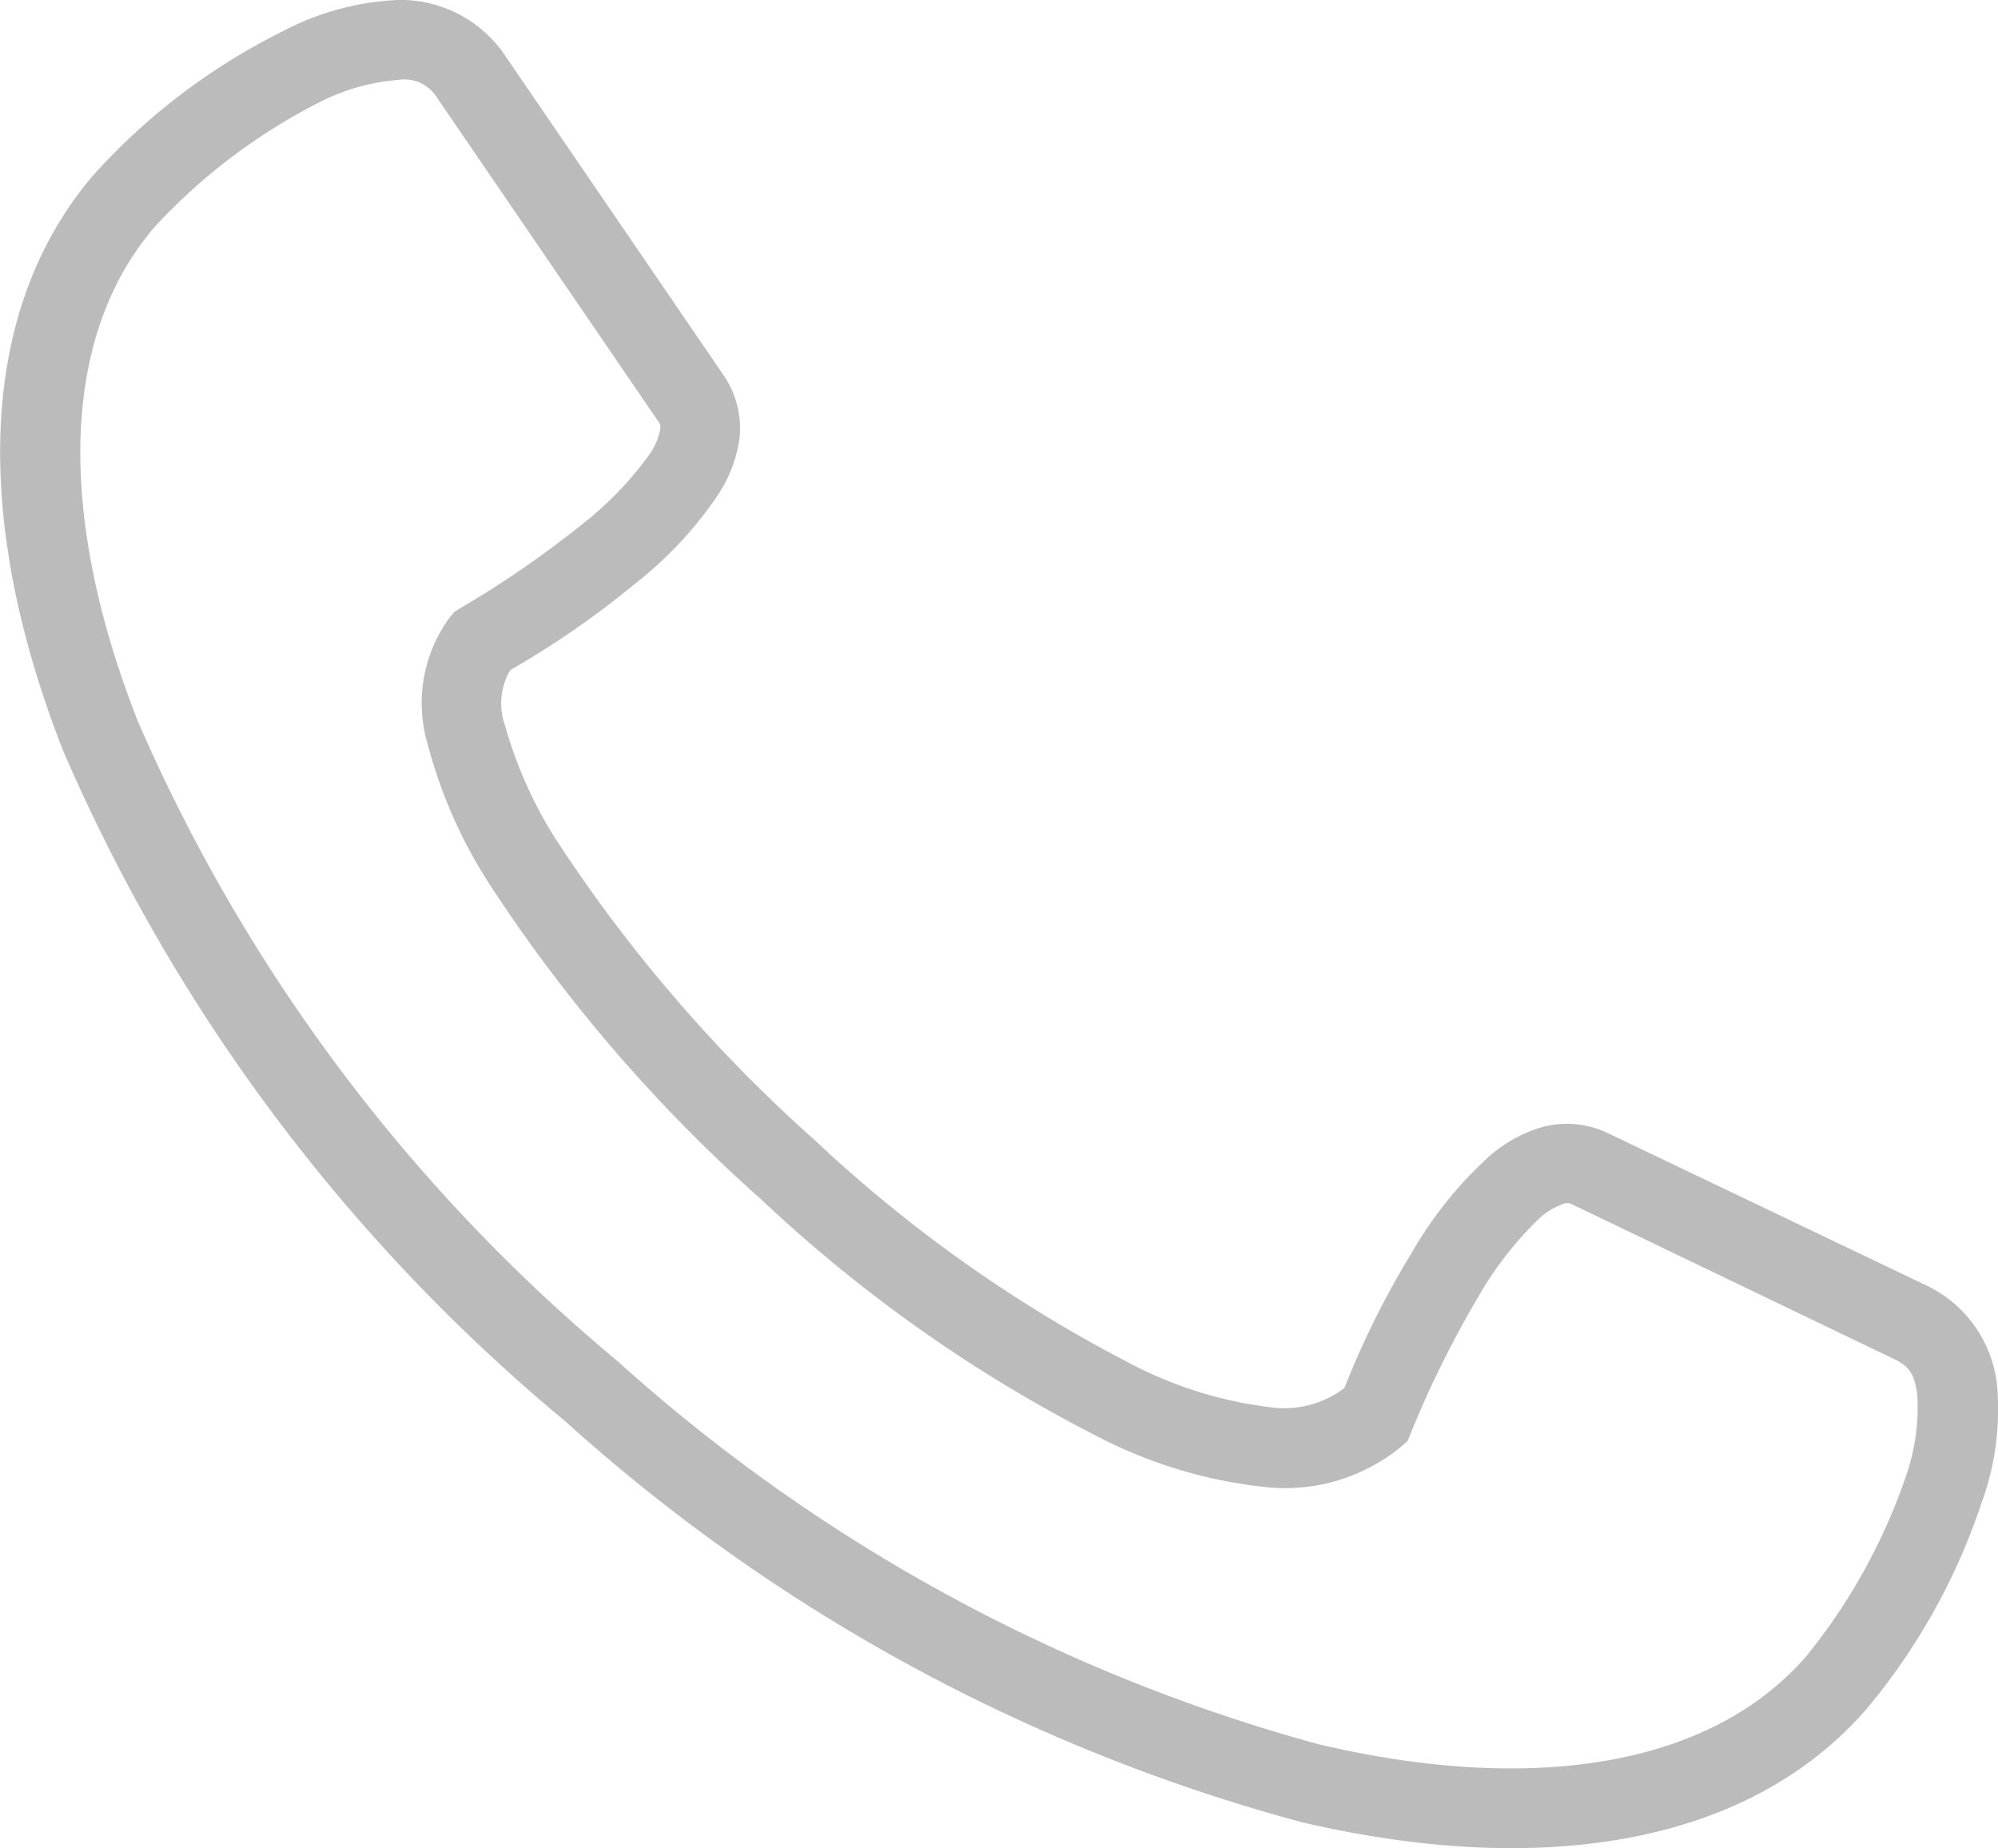
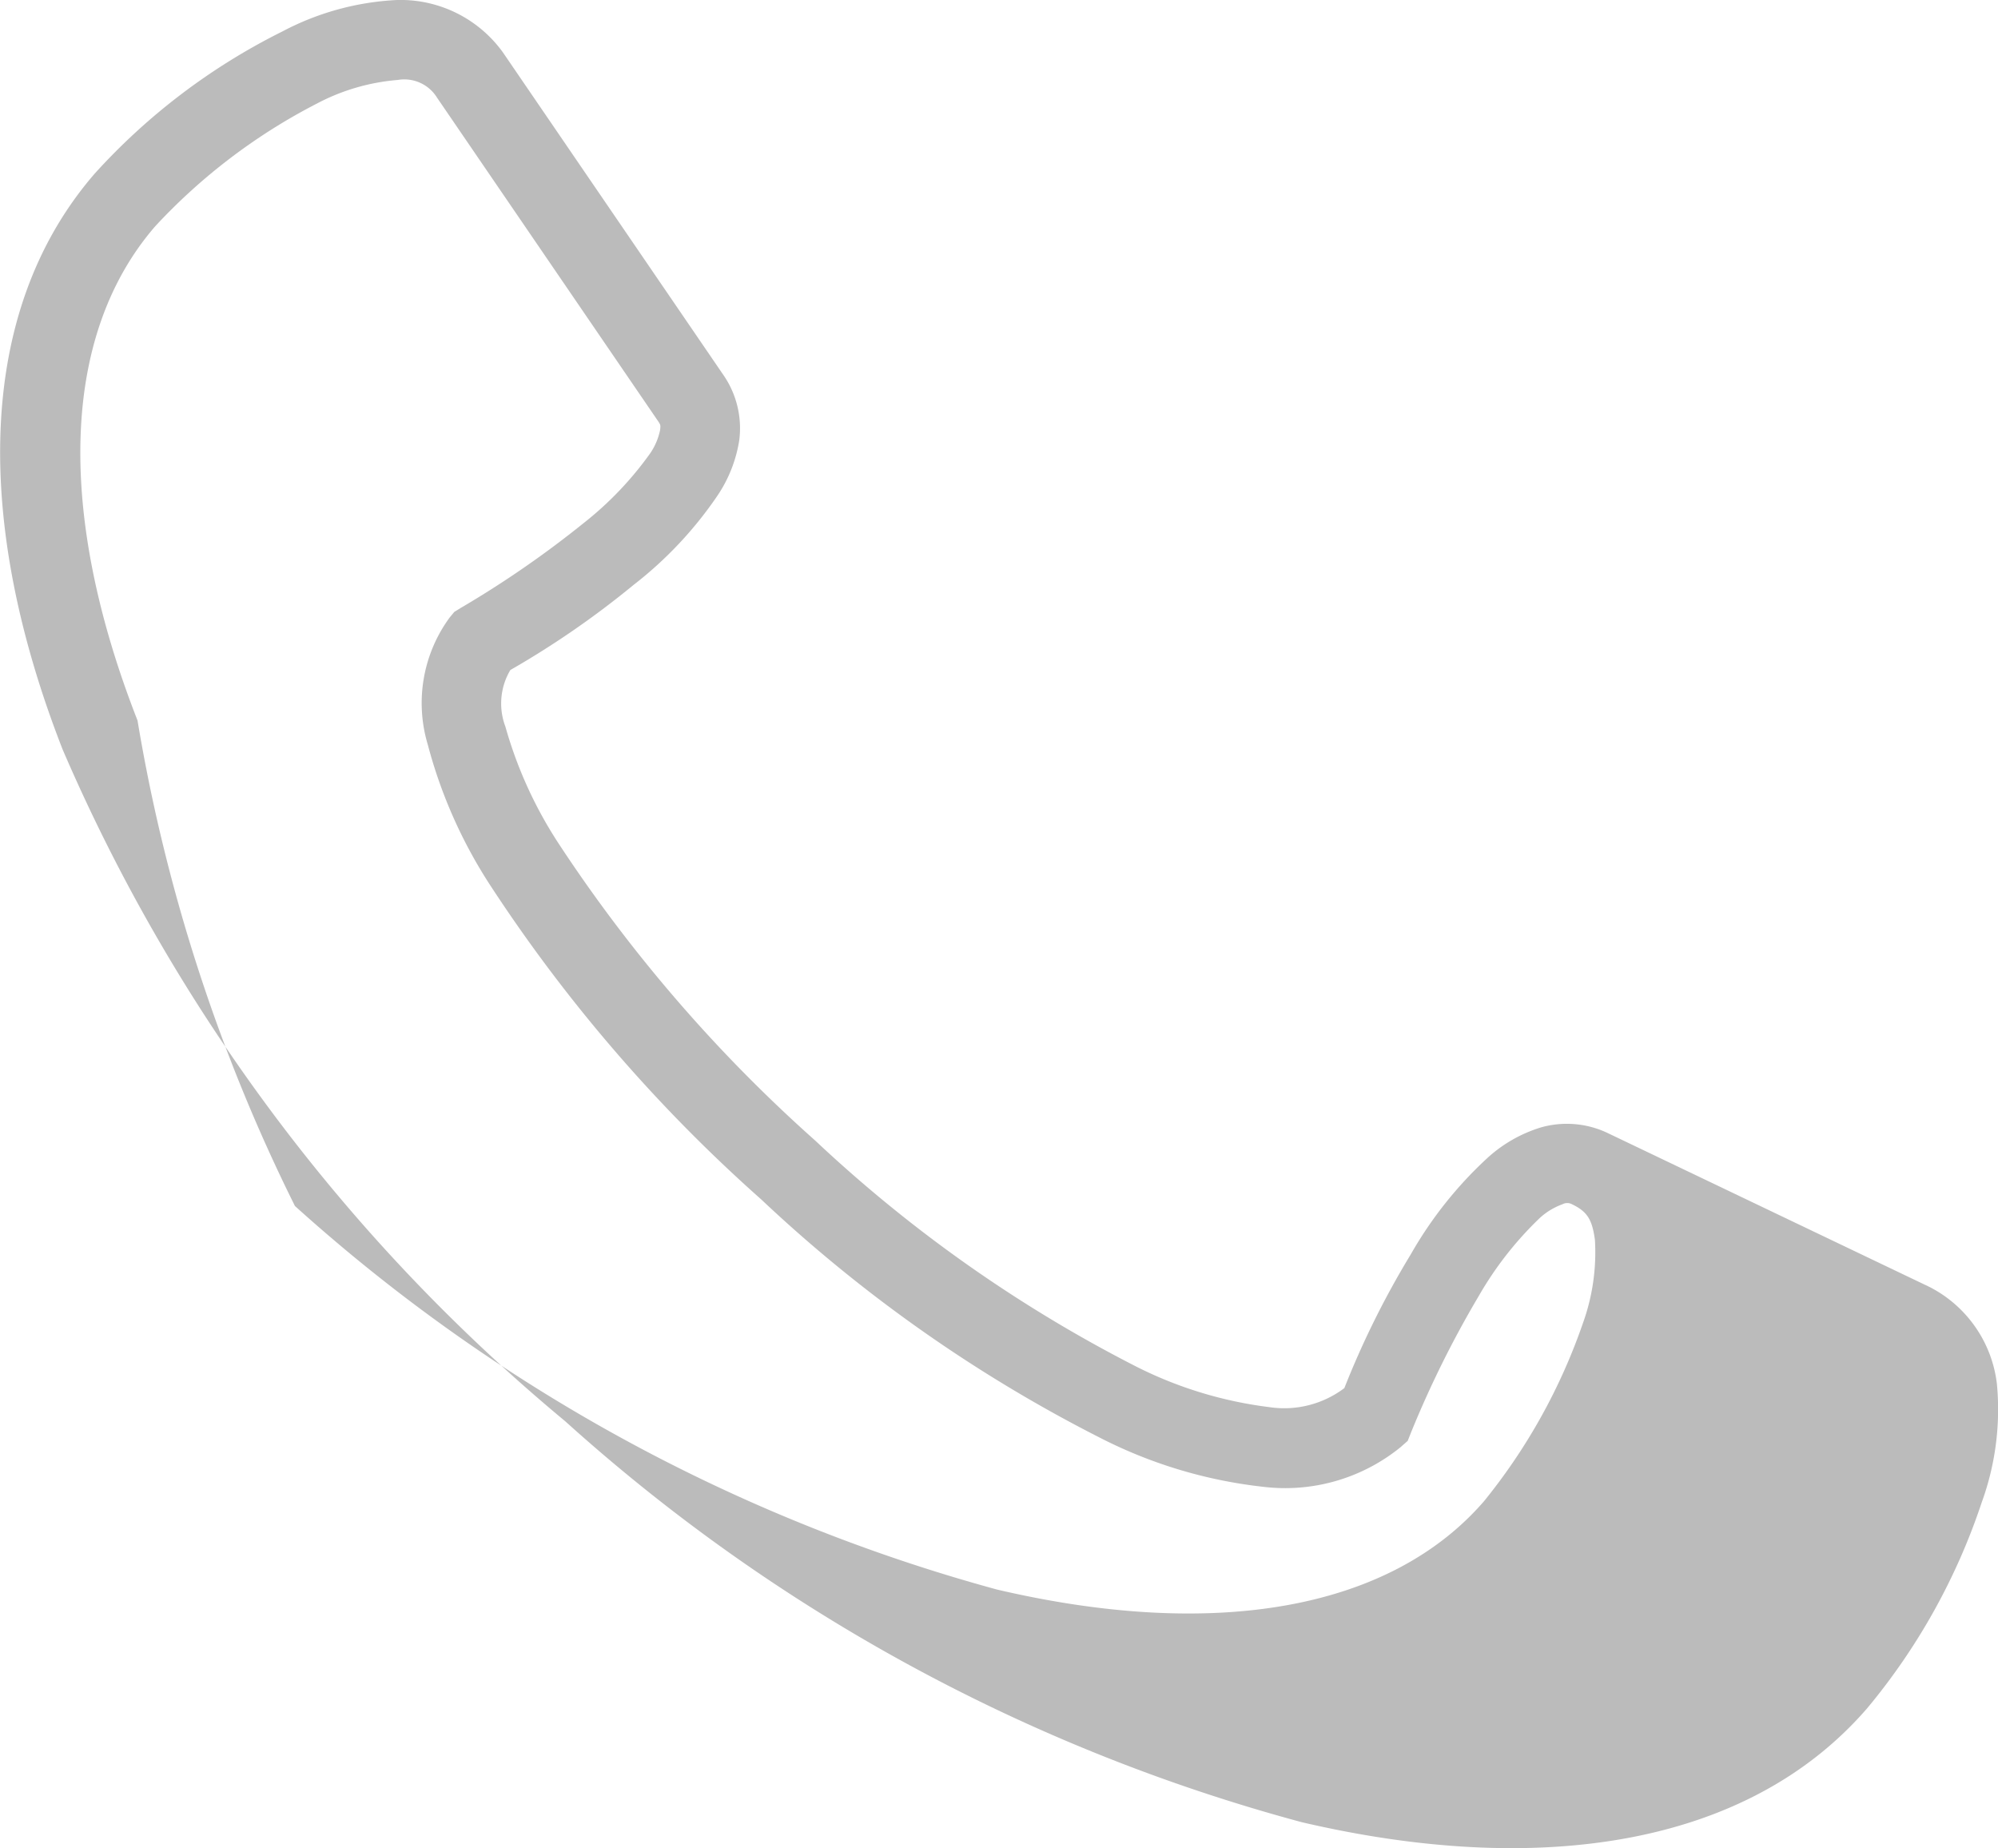
<svg xmlns="http://www.w3.org/2000/svg" width="18.291" height="16.917" viewBox="0 0 18.291 16.917">
  <g id="Group_770" data-name="Group 770" transform="translate(-5.941 -0.759)">
-     <path id="Path_861" data-name="Path 861" d="M9.576.759a2.5,2.5,0,0,0-1.052.289,5.8,5.8,0,0,0-1.716,1.3h0C5.7,3.628,5.715,5.577,6.515,7.621a16.432,16.432,0,0,0,4.6,6.147,16.441,16.441,0,0,0,6.742,3.67c2.138.5,4.068.239,5.176-1.041a5.8,5.8,0,0,0,1.05-1.886,2.489,2.489,0,0,0,.139-1.084,1.147,1.147,0,0,0-.619-.889L20.65,11.126a.87.87,0,0,0-.6-.048,1.282,1.282,0,0,0-.483.272,3.662,3.662,0,0,0-.711.891,8.042,8.042,0,0,0-.608,1.224.915.915,0,0,1-.687.174,3.712,3.712,0,0,1-1.21-.367A12.75,12.75,0,0,1,13.405,11.2a13.719,13.719,0,0,1-2.337-2.7,3.866,3.866,0,0,1-.5-1.089.6.6,0,0,1,.045-.519,8.177,8.177,0,0,0,1.128-.779,3.573,3.573,0,0,0,.768-.817,1.251,1.251,0,0,0,.2-.51.858.858,0,0,0-.137-.582L10.546,1.24A1.155,1.155,0,0,0,9.576.759Zm.006.732a.352.352,0,0,1,.36.162l2.027,2.966c.019.029.02.033.015.076a.589.589,0,0,1-.091.214,3.109,3.109,0,0,1-.614.642,9.256,9.256,0,0,1-1.124.775L10.1,6.36l-.043.052a1.324,1.324,0,0,0-.2,1.162,4.432,4.432,0,0,0,.588,1.313,14.278,14.278,0,0,0,2.466,2.852,13.29,13.29,0,0,0,3.129,2.195,4.313,4.313,0,0,0,1.462.434,1.675,1.675,0,0,0,1.259-.361l.067-.059.033-.083a9.389,9.389,0,0,1,.618-1.244,3.178,3.178,0,0,1,.559-.714.62.62,0,0,1,.207-.125.091.091,0,0,1,.087,0L23.283,13.2c.142.068.185.142.21.326a1.915,1.915,0,0,1-.11.763,5.365,5.365,0,0,1-.906,1.63c-.862.995-2.468,1.273-4.457.808a15.786,15.786,0,0,1-6.428-3.511A15.789,15.789,0,0,1,7.2,7.354c-.744-1.9-.7-3.53.163-4.525A5.36,5.36,0,0,1,8.842,1.707a1.911,1.911,0,0,1,.74-.216Z" fill="#bbb" fill-rule="evenodd" />
+     <path id="Path_861" data-name="Path 861" d="M9.576.759a2.5,2.5,0,0,0-1.052.289,5.8,5.8,0,0,0-1.716,1.3h0C5.7,3.628,5.715,5.577,6.515,7.621a16.432,16.432,0,0,0,4.6,6.147,16.441,16.441,0,0,0,6.742,3.67c2.138.5,4.068.239,5.176-1.041a5.8,5.8,0,0,0,1.05-1.886,2.489,2.489,0,0,0,.139-1.084,1.147,1.147,0,0,0-.619-.889L20.65,11.126a.87.87,0,0,0-.6-.048,1.282,1.282,0,0,0-.483.272,3.662,3.662,0,0,0-.711.891,8.042,8.042,0,0,0-.608,1.224.915.915,0,0,1-.687.174,3.712,3.712,0,0,1-1.21-.367A12.75,12.75,0,0,1,13.405,11.2a13.719,13.719,0,0,1-2.337-2.7,3.866,3.866,0,0,1-.5-1.089.6.6,0,0,1,.045-.519,8.177,8.177,0,0,0,1.128-.779,3.573,3.573,0,0,0,.768-.817,1.251,1.251,0,0,0,.2-.51.858.858,0,0,0-.137-.582L10.546,1.24A1.155,1.155,0,0,0,9.576.759Zm.006.732a.352.352,0,0,1,.36.162l2.027,2.966c.019.029.02.033.015.076a.589.589,0,0,1-.091.214,3.109,3.109,0,0,1-.614.642,9.256,9.256,0,0,1-1.124.775L10.1,6.36l-.043.052a1.324,1.324,0,0,0-.2,1.162,4.432,4.432,0,0,0,.588,1.313,14.278,14.278,0,0,0,2.466,2.852,13.29,13.29,0,0,0,3.129,2.195,4.313,4.313,0,0,0,1.462.434,1.675,1.675,0,0,0,1.259-.361l.067-.059.033-.083a9.389,9.389,0,0,1,.618-1.244,3.178,3.178,0,0,1,.559-.714.62.62,0,0,1,.207-.125.091.091,0,0,1,.087,0c.142.068.185.142.21.326a1.915,1.915,0,0,1-.11.763,5.365,5.365,0,0,1-.906,1.63c-.862.995-2.468,1.273-4.457.808a15.786,15.786,0,0,1-6.428-3.511A15.789,15.789,0,0,1,7.2,7.354c-.744-1.9-.7-3.53.163-4.525A5.36,5.36,0,0,1,8.842,1.707a1.911,1.911,0,0,1,.74-.216Z" fill="#bbb" fill-rule="evenodd" />
  </g>
</svg>